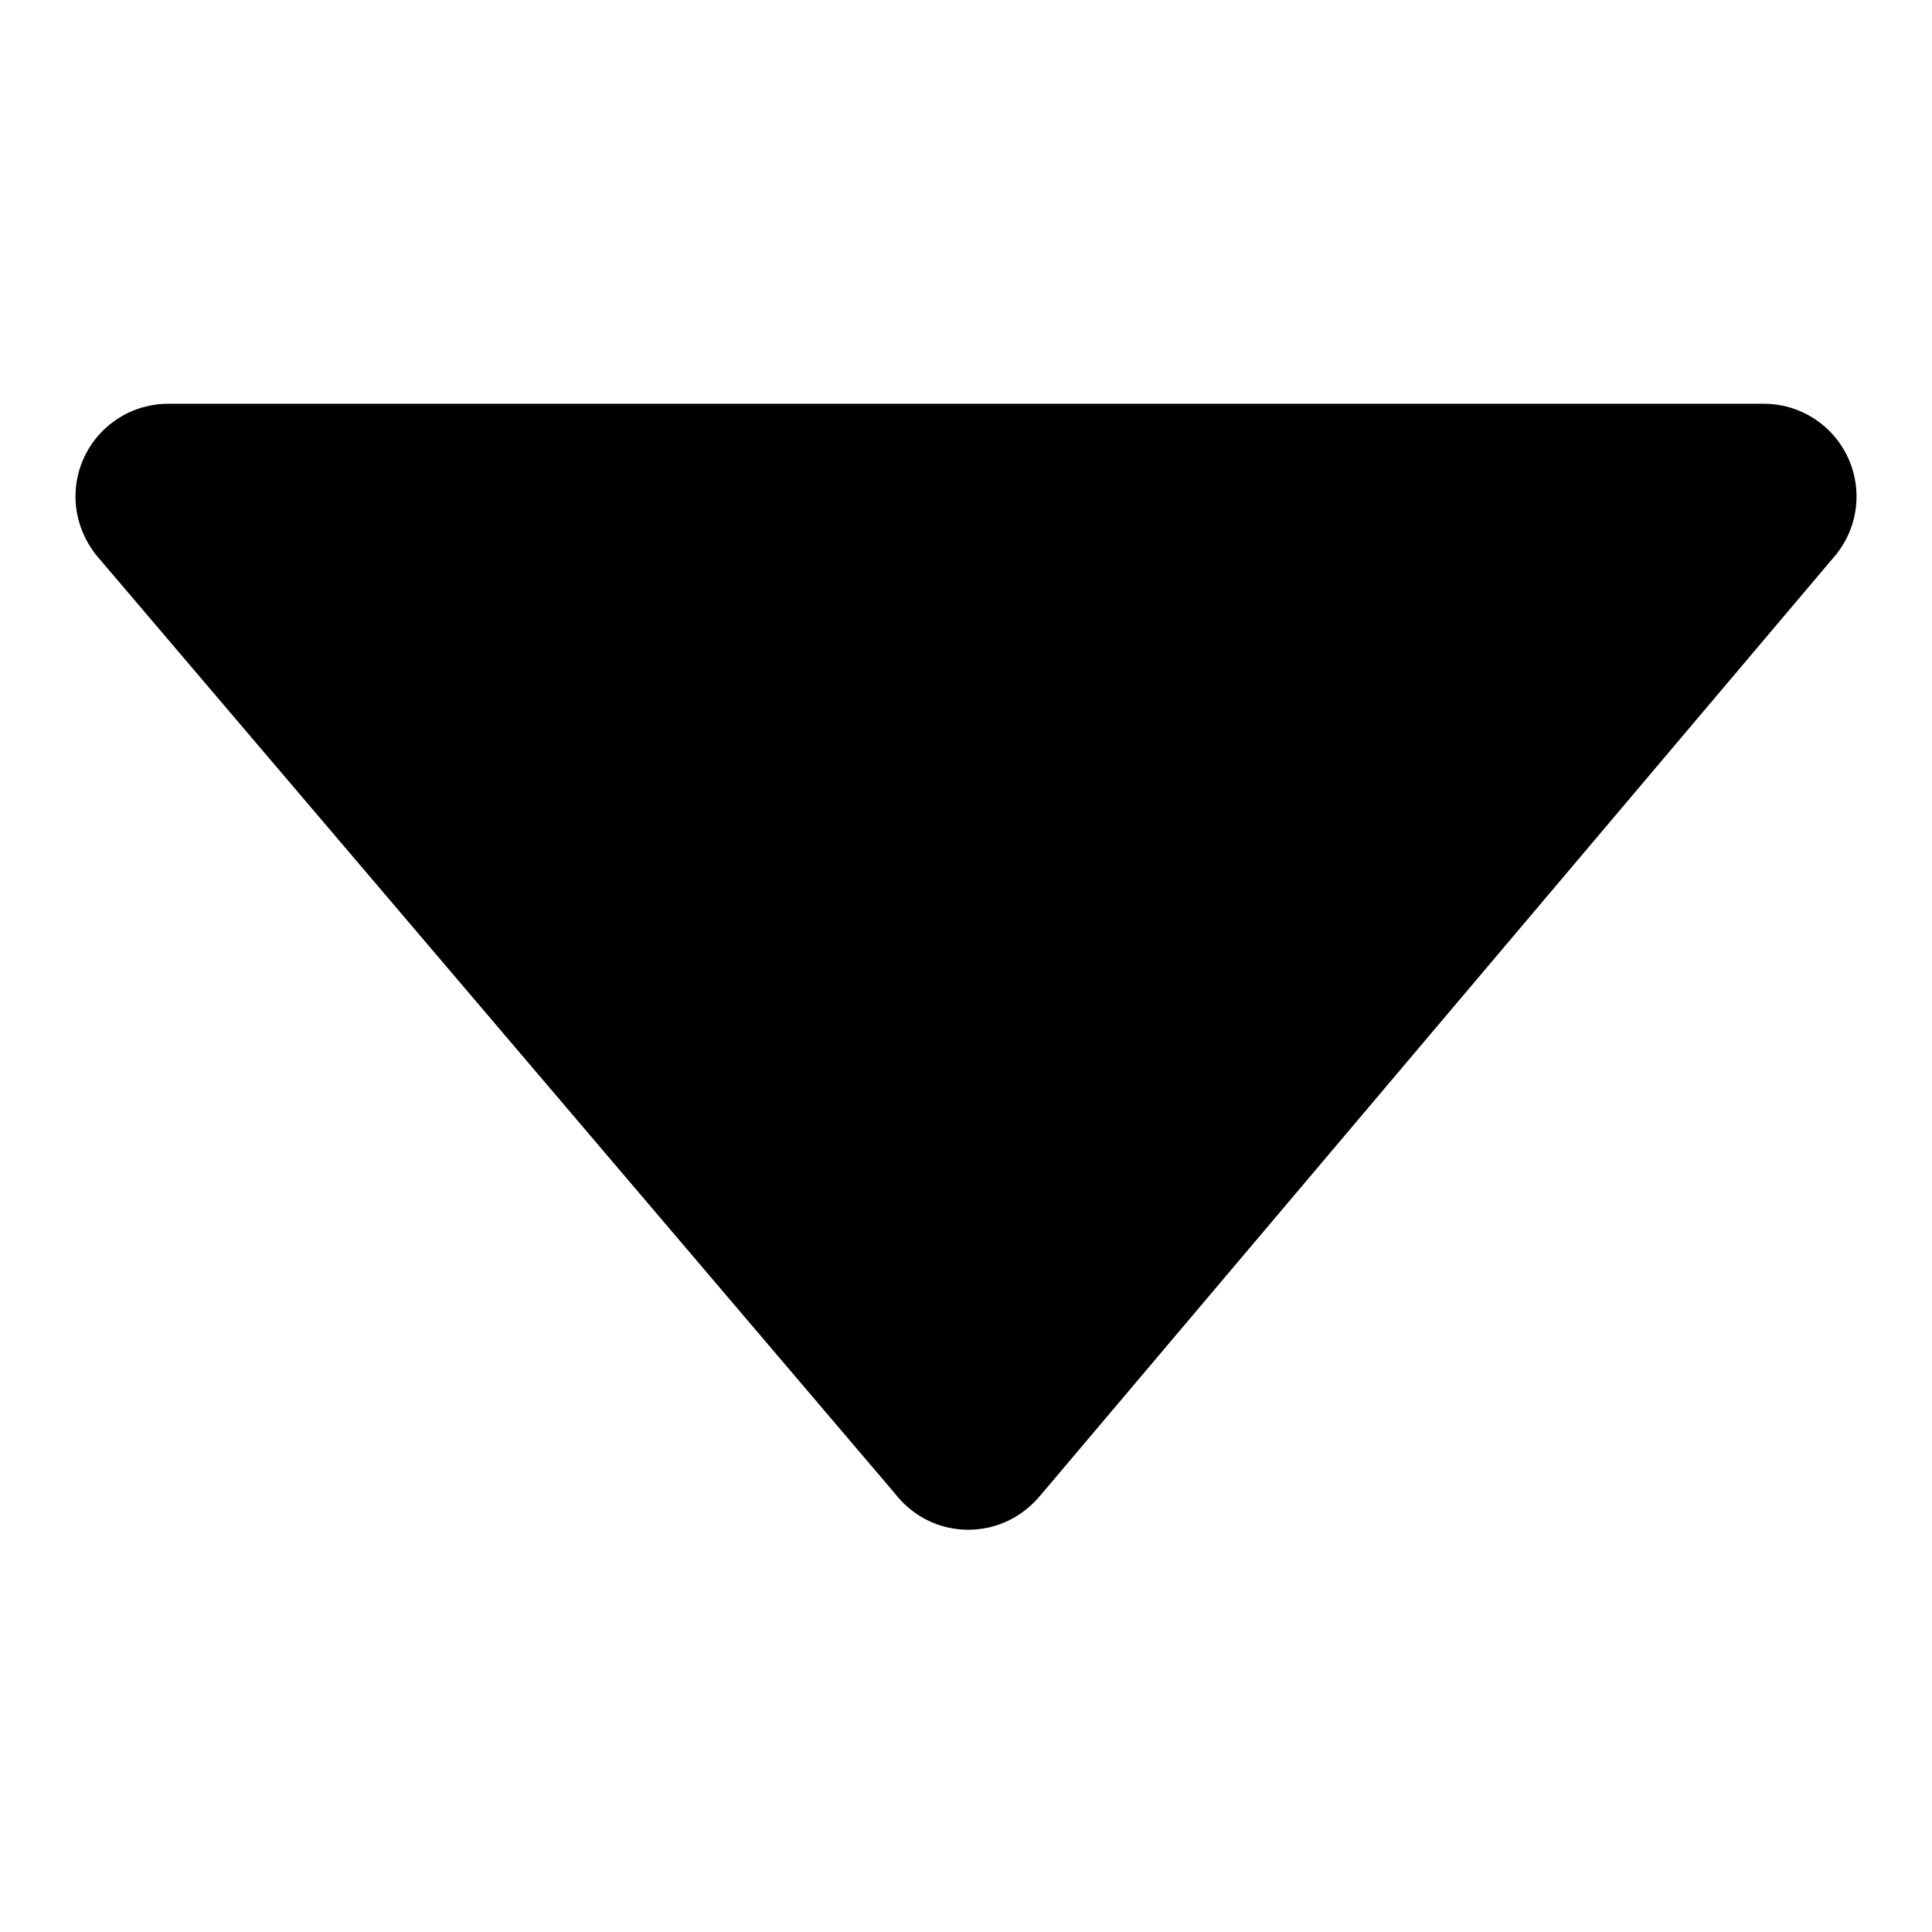
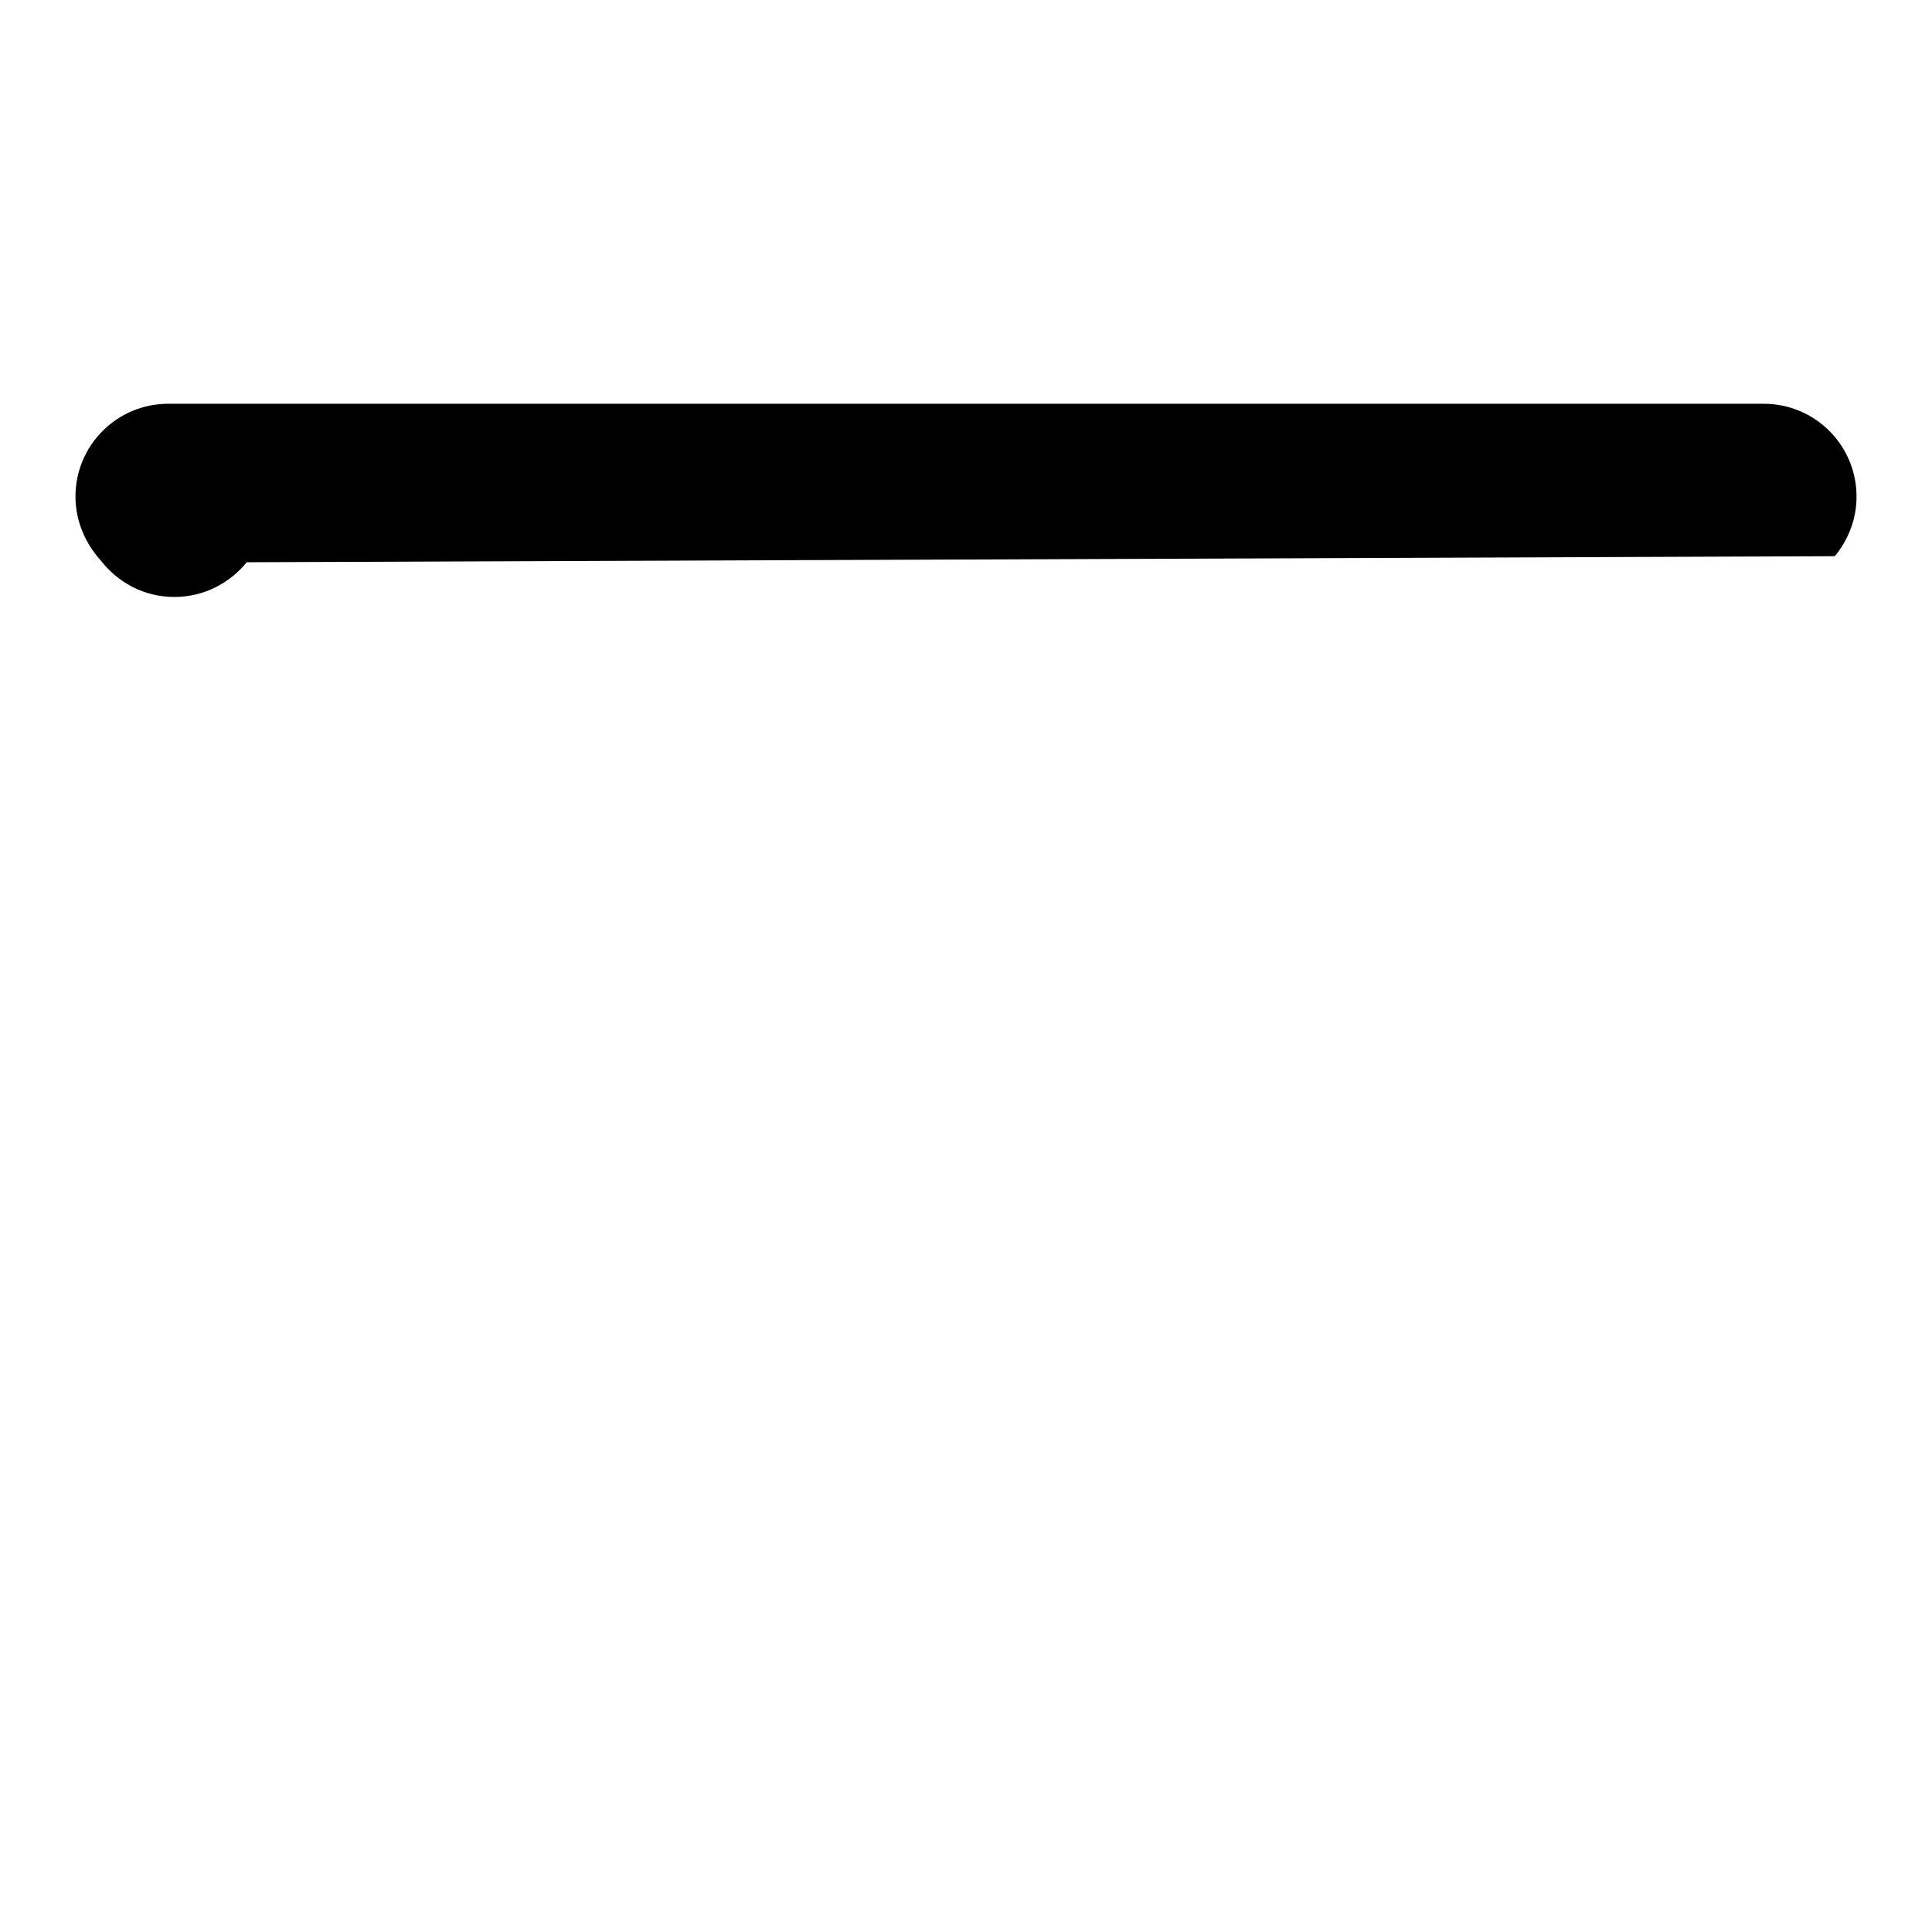
<svg xmlns="http://www.w3.org/2000/svg" version="1.1" x="0px" y="0px" viewBox="0 0 256 256" enable-background="new 0 0 256 256" xml:space="preserve">
  <g>
    <g>
-       <path fill="#000000" d="M243.2,73.6L243.2,73.6c1.7-2.1,2.8-4.8,2.8-7.8c0-6.8-5.5-12.3-12.3-12.3l0,0H22.3l0,0C15.5,53.5,10,59,10,65.8c0,3.2,1.3,6.2,3.3,8.4l105.2,123.6l0,0c2.3,3,5.8,4.9,9.8,4.9c3.9,0,7.3-1.8,9.6-4.6l0,0L243.1,73.7C243.2,73.6,243.2,73.6,243.2,73.6L243.2,73.6z" />
+       <path fill="#000000" d="M243.2,73.6L243.2,73.6c1.7-2.1,2.8-4.8,2.8-7.8c0-6.8-5.5-12.3-12.3-12.3l0,0H22.3l0,0C15.5,53.5,10,59,10,65.8c0,3.2,1.3,6.2,3.3,8.4l0,0c2.3,3,5.8,4.9,9.8,4.9c3.9,0,7.3-1.8,9.6-4.6l0,0L243.1,73.7C243.2,73.6,243.2,73.6,243.2,73.6L243.2,73.6z" />
    </g>
  </g>
</svg>